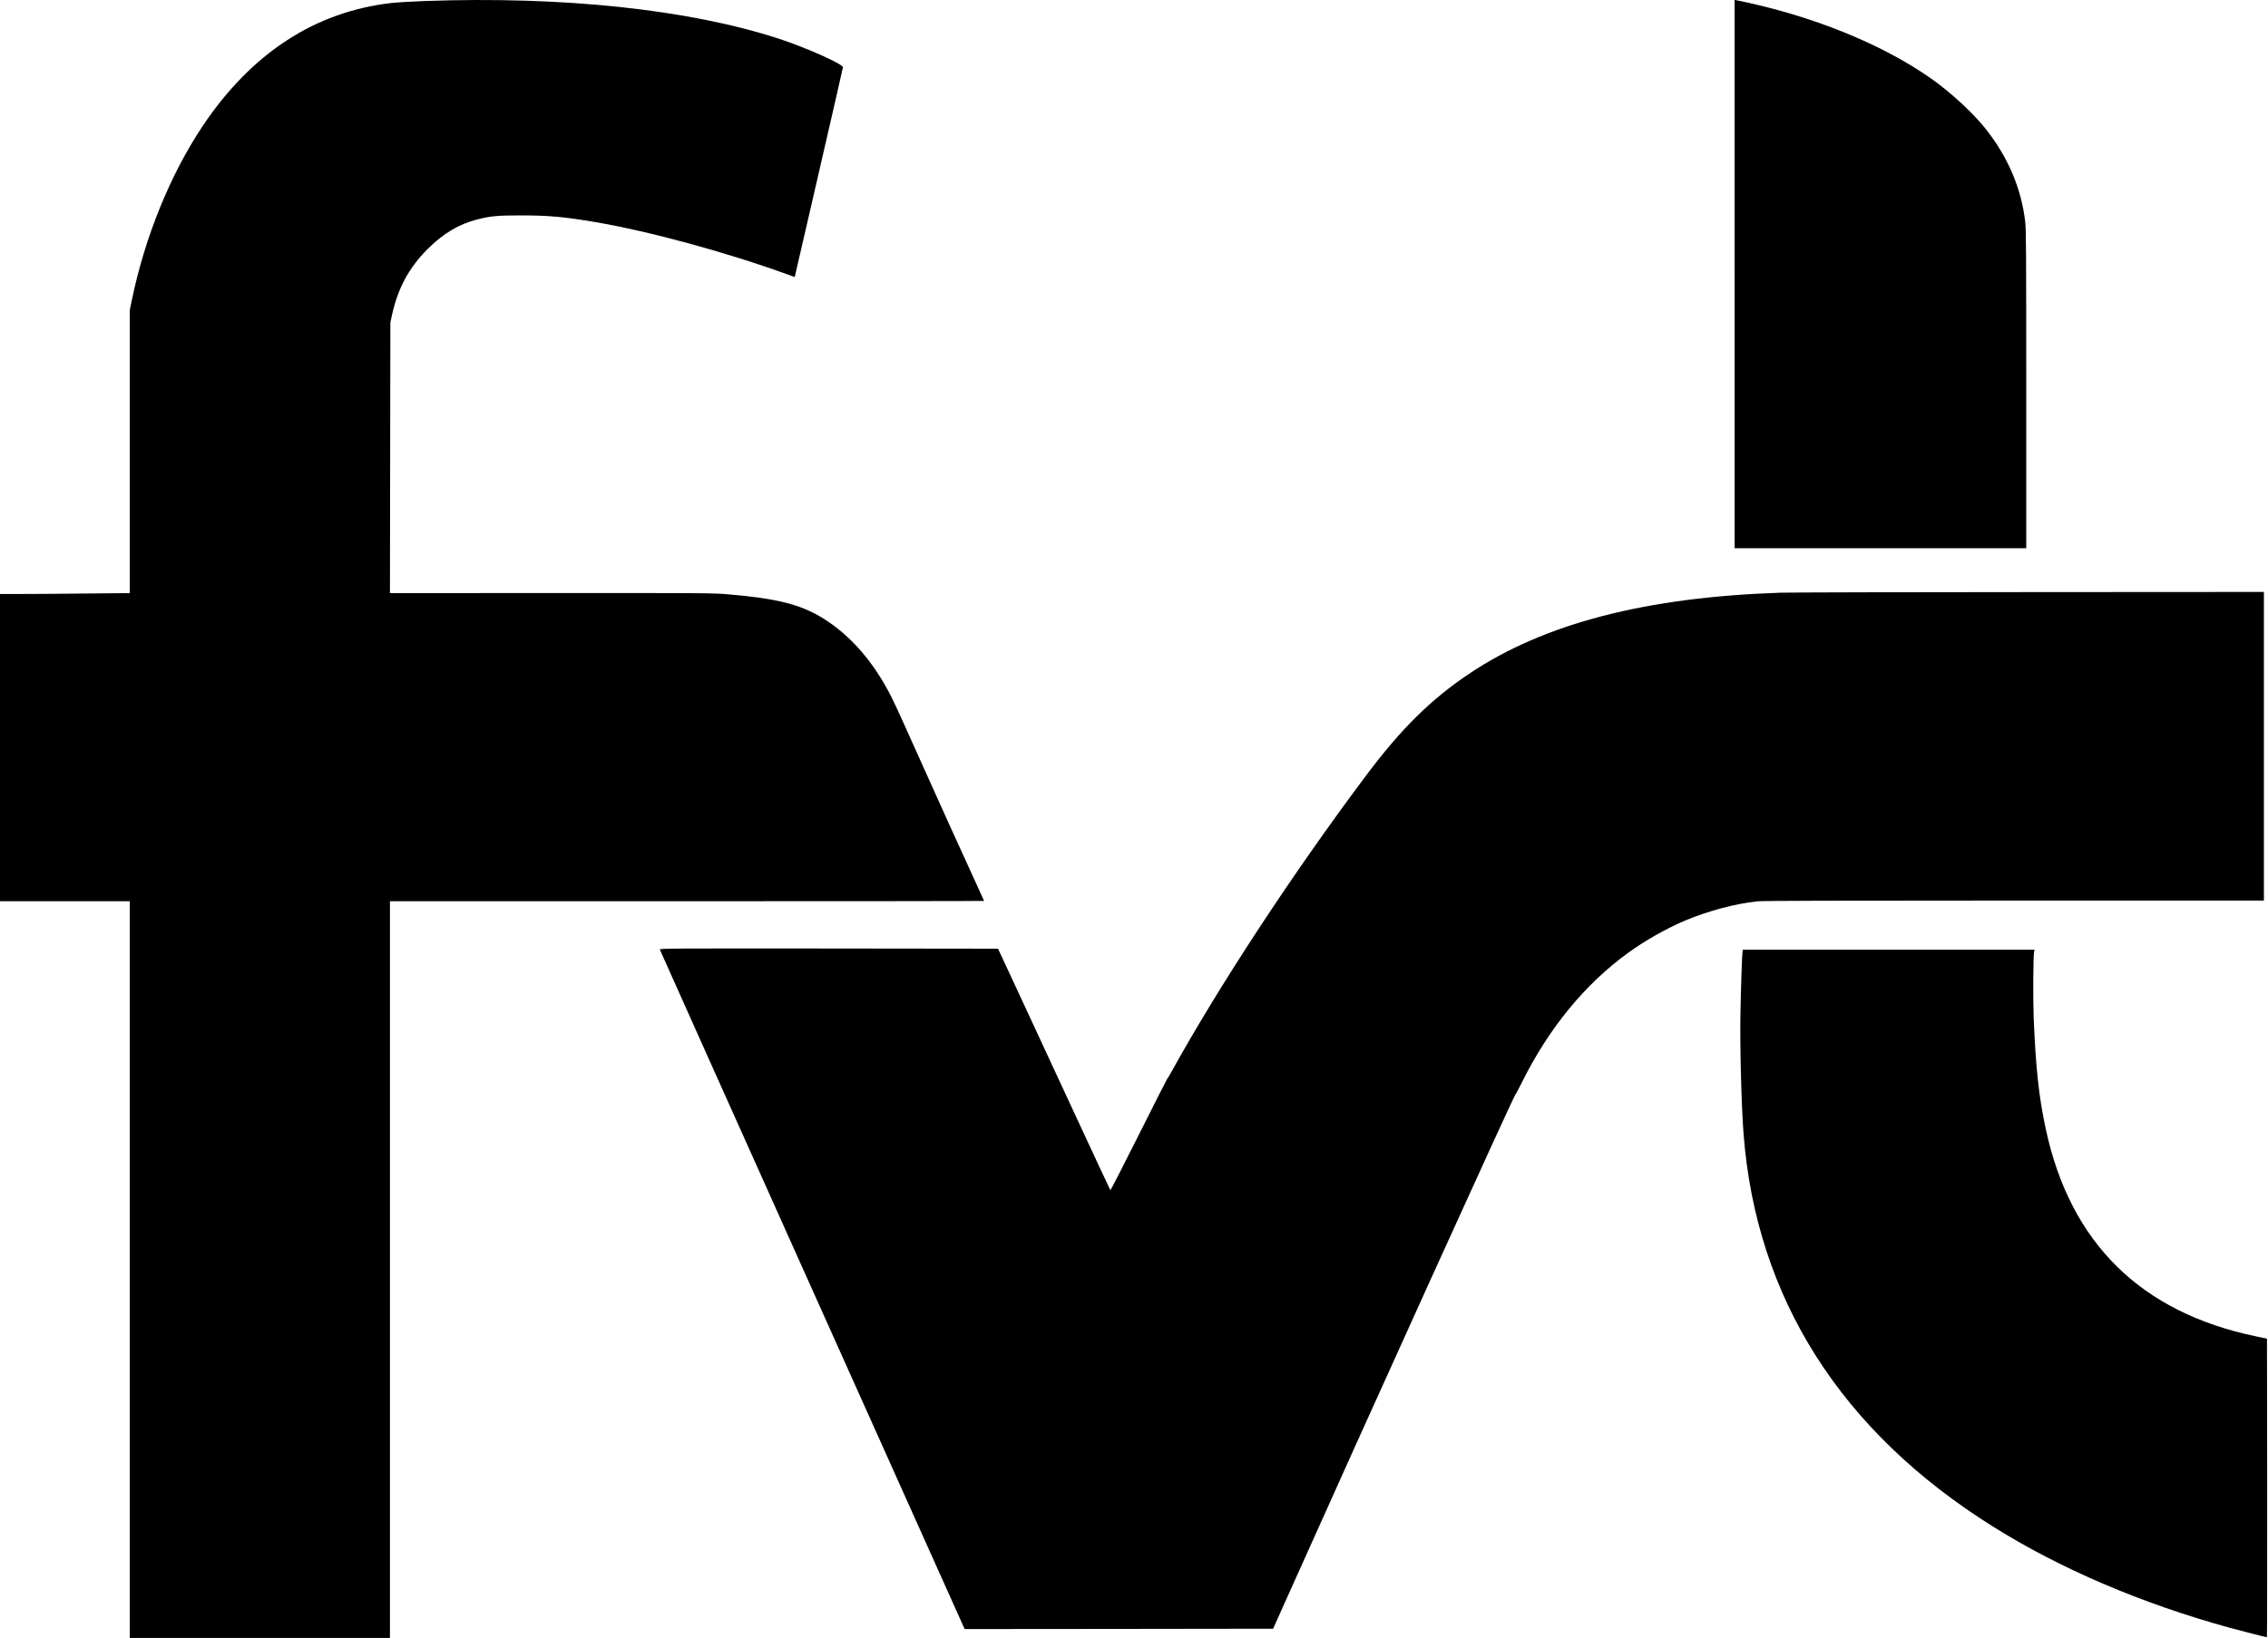
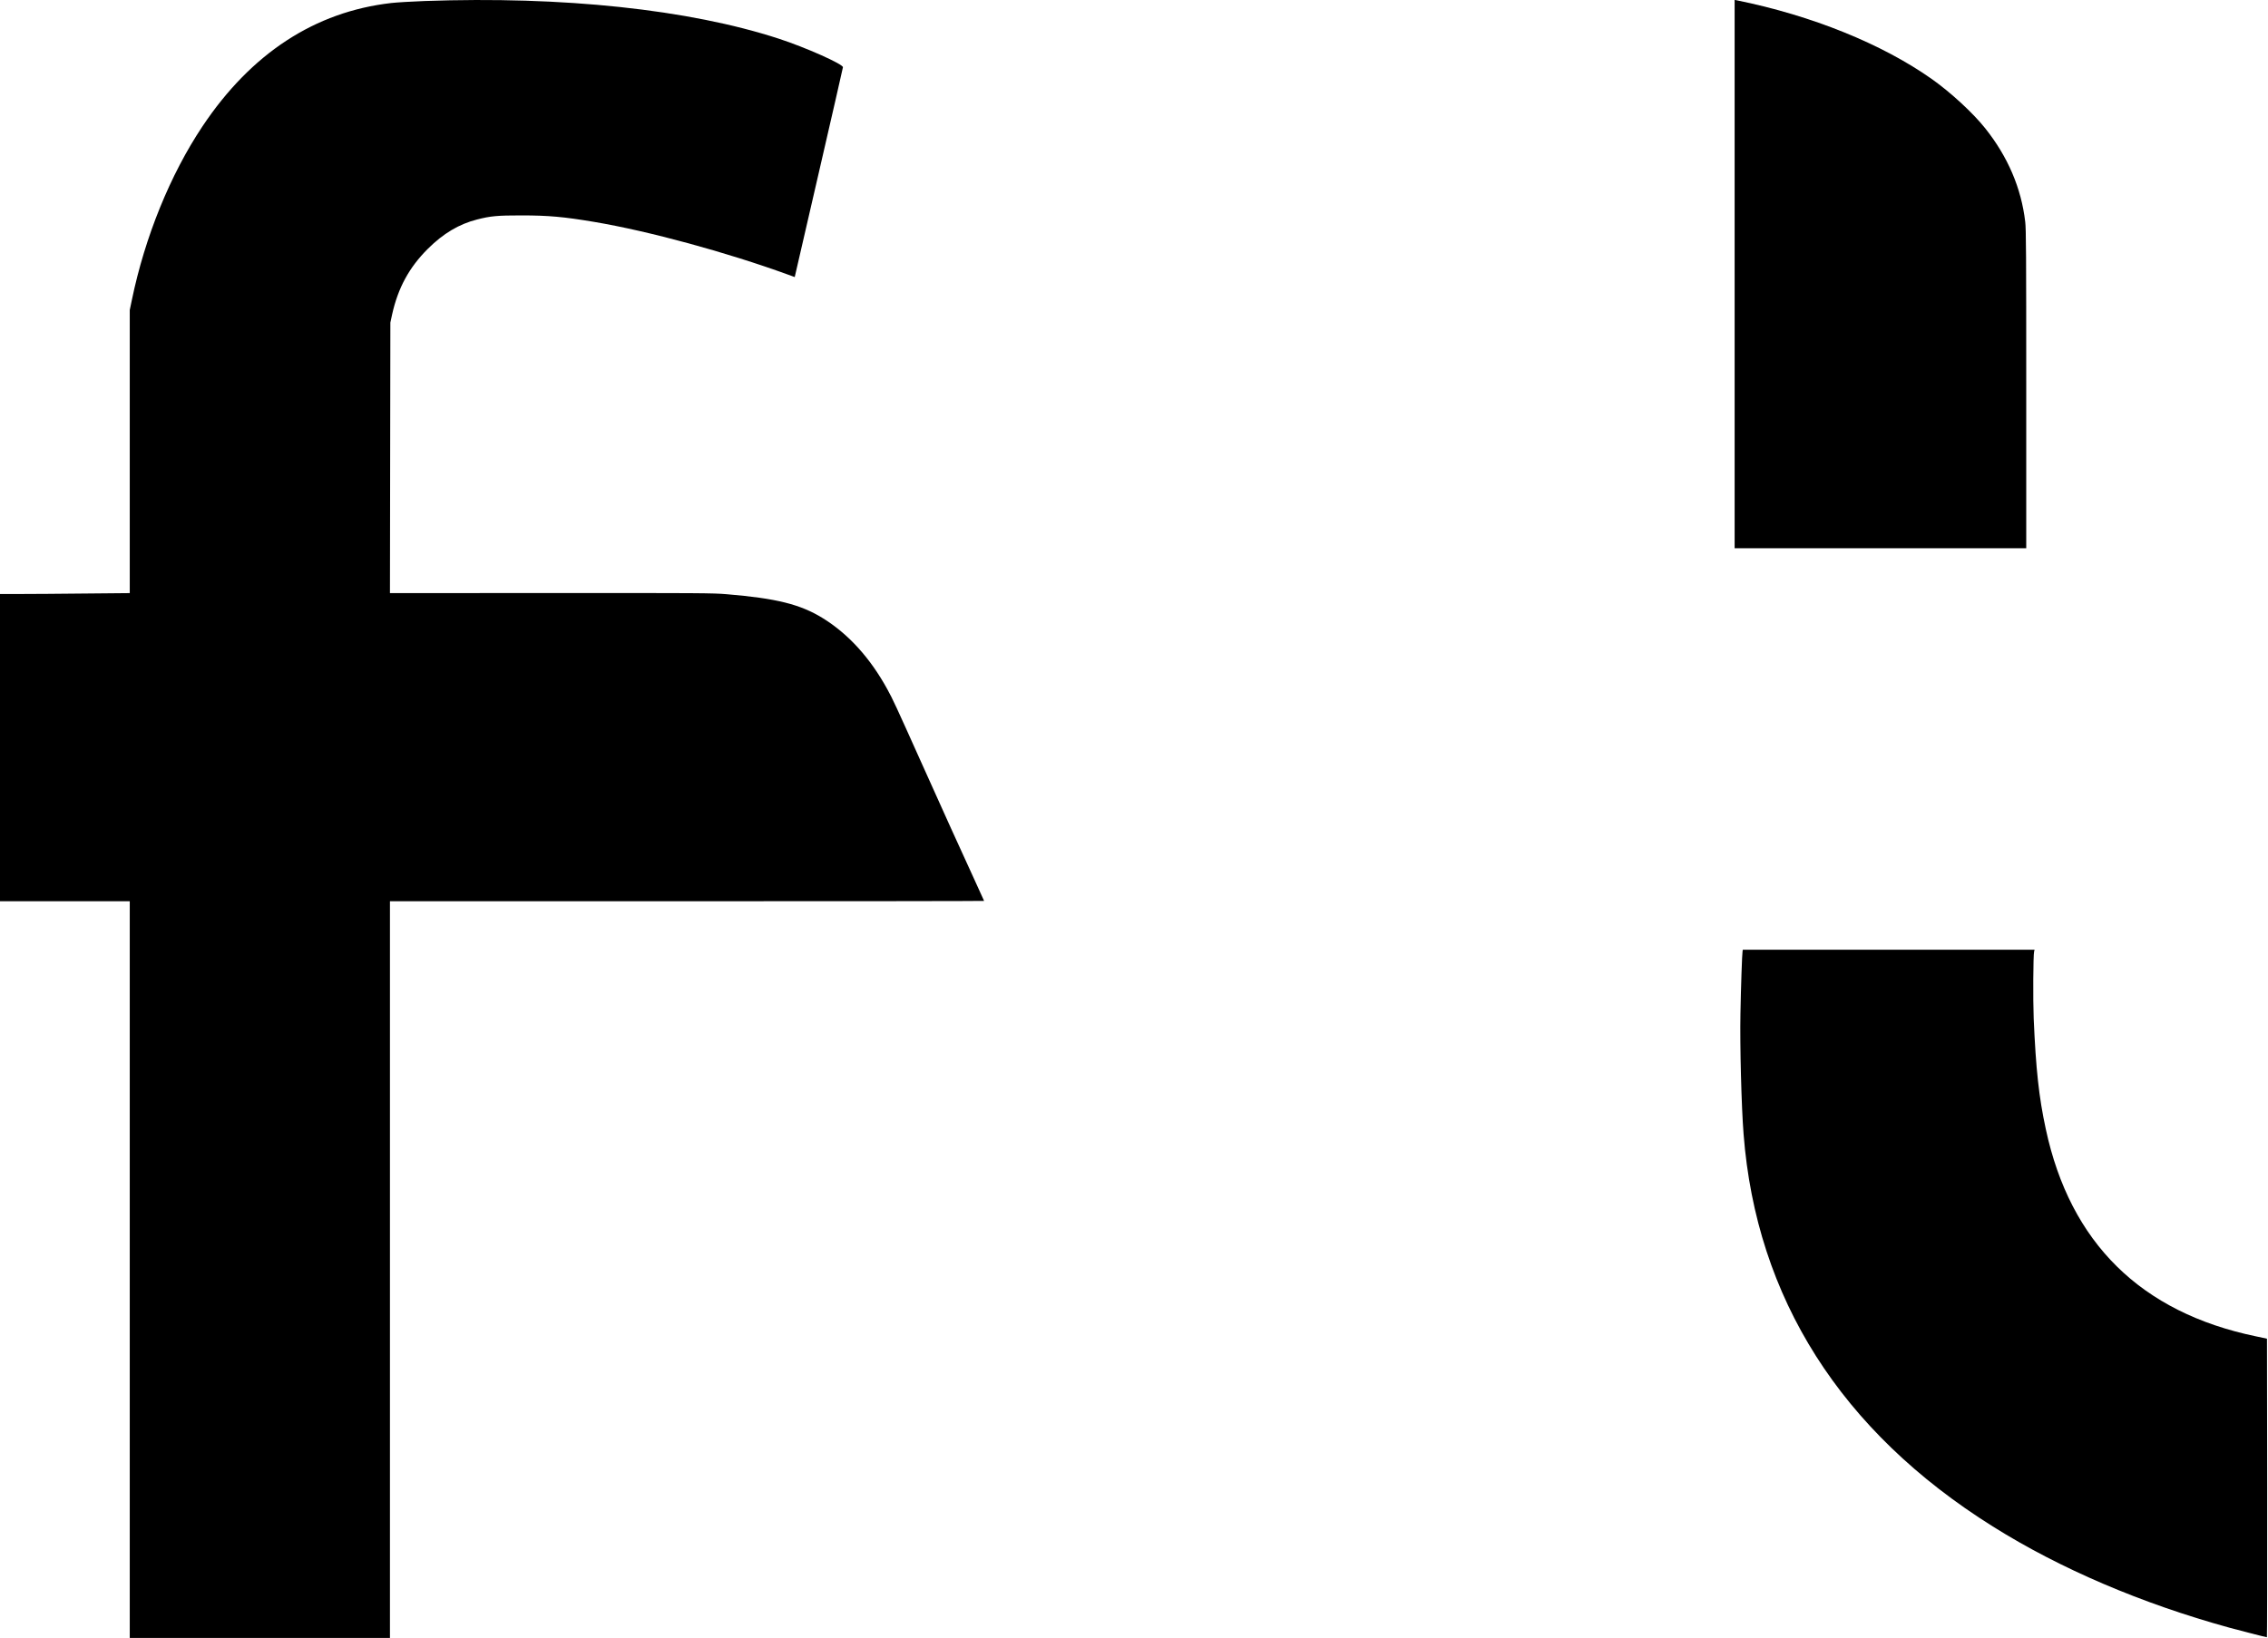
<svg xmlns="http://www.w3.org/2000/svg" version="1.0" width="3321pt" height="2399pt" viewBox="0 0 3321 2399" preserveAspectRatio="xMidYMid meet">
  <g transform="translate(0,2399) scale(0.1,-0.1)" fill="#000000" stroke="none">
    <path d="M6215 23975 c-187 -7 -405 -20 -485 -29 -1119 -128 -2051 -737 -2765 -1806 -472 -707 -843 -1620 -1034 -2543 l-31 -148 0 -2073 0 -2073 -652 -6 c-359 -4 -787 -7 -950 -7 l-298 0 0 -2250 0 -2250 950 0 950 0 0 -5395 0 -5395 1905 0 1905 0 0 5395 0 5395 4350 0 c2393 0 4350 2 4350 5 0 2 -68 152 -151 332 -200 434 -430 942 -774 1708 -365 813 -412 916 -492 1060 -251 458 -569 808 -943 1040 -330 204 -679 291 -1410 352 -199 17 -389 18 -2573 17 l-2357 -1 3 1981 3 1981 26 121 c87 389 250 688 522 959 226 225 457 363 721 430 198 51 297 60 650 60 394 0 618 -20 1065 -95 798 -134 1943 -446 2841 -773 l96 -35 352 1526 c194 840 353 1536 354 1547 4 45 -548 291 -938 418 -1315 429 -3162 625 -5190 552z" />
    <path d="M25400 19976 l0 -4016 2135 0 2135 0 0 2328 c0 1994 -2 2345 -15 2454 -58 494 -254 952 -585 1368 -179 225 -503 524 -778 719 -731 517 -1762 934 -2859 1156 l-33 7 0 -4016z" />
-     <path d="M26075 15309 c-1975 -65 -3462 -451 -4555 -1182 -564 -377 -1003 -810 -1514 -1492 -1077 -1437 -2161 -3090 -2862 -4360 -21 -38 -44 -76 -51 -83 -7 -8 -196 -380 -420 -828 -224 -447 -411 -810 -414 -806 -4 4 -250 531 -547 1172 -298 641 -666 1435 -819 1765 l-279 600 -2478 3 c-2370 2 -2478 1 -2474 -16 3 -9 1008 -2253 2234 -4985 l2229 -4967 2258 2 2259 3 150 335 c1247 2785 3375 7476 3399 7490 5 3 46 82 93 175 396 797 920 1436 1554 1898 240 175 566 360 832 472 339 143 733 248 1063 284 69 8 1196 11 3758 11 l3659 0 0 2260 0 2260 -3417 -2 c-1880 0 -3526 -5 -3658 -9z" />
    <path d="M25516 10058 c-7 -32 -24 -531 -31 -913 -9 -463 14 -1361 46 -1765 185 -2400 1425 -4353 3649 -5747 984 -618 2177 -1128 3462 -1482 145 -40 540 -141 552 -141 3 0 5 984 4 2187 l-3 2186 -160 34 c-1688 350 -2722 1370 -3079 3037 -101 468 -145 876 -177 1621 -11 270 -7 925 6 978 l7 27 -2136 0 -2136 0 -4 -22z" />
  </g>
</svg>